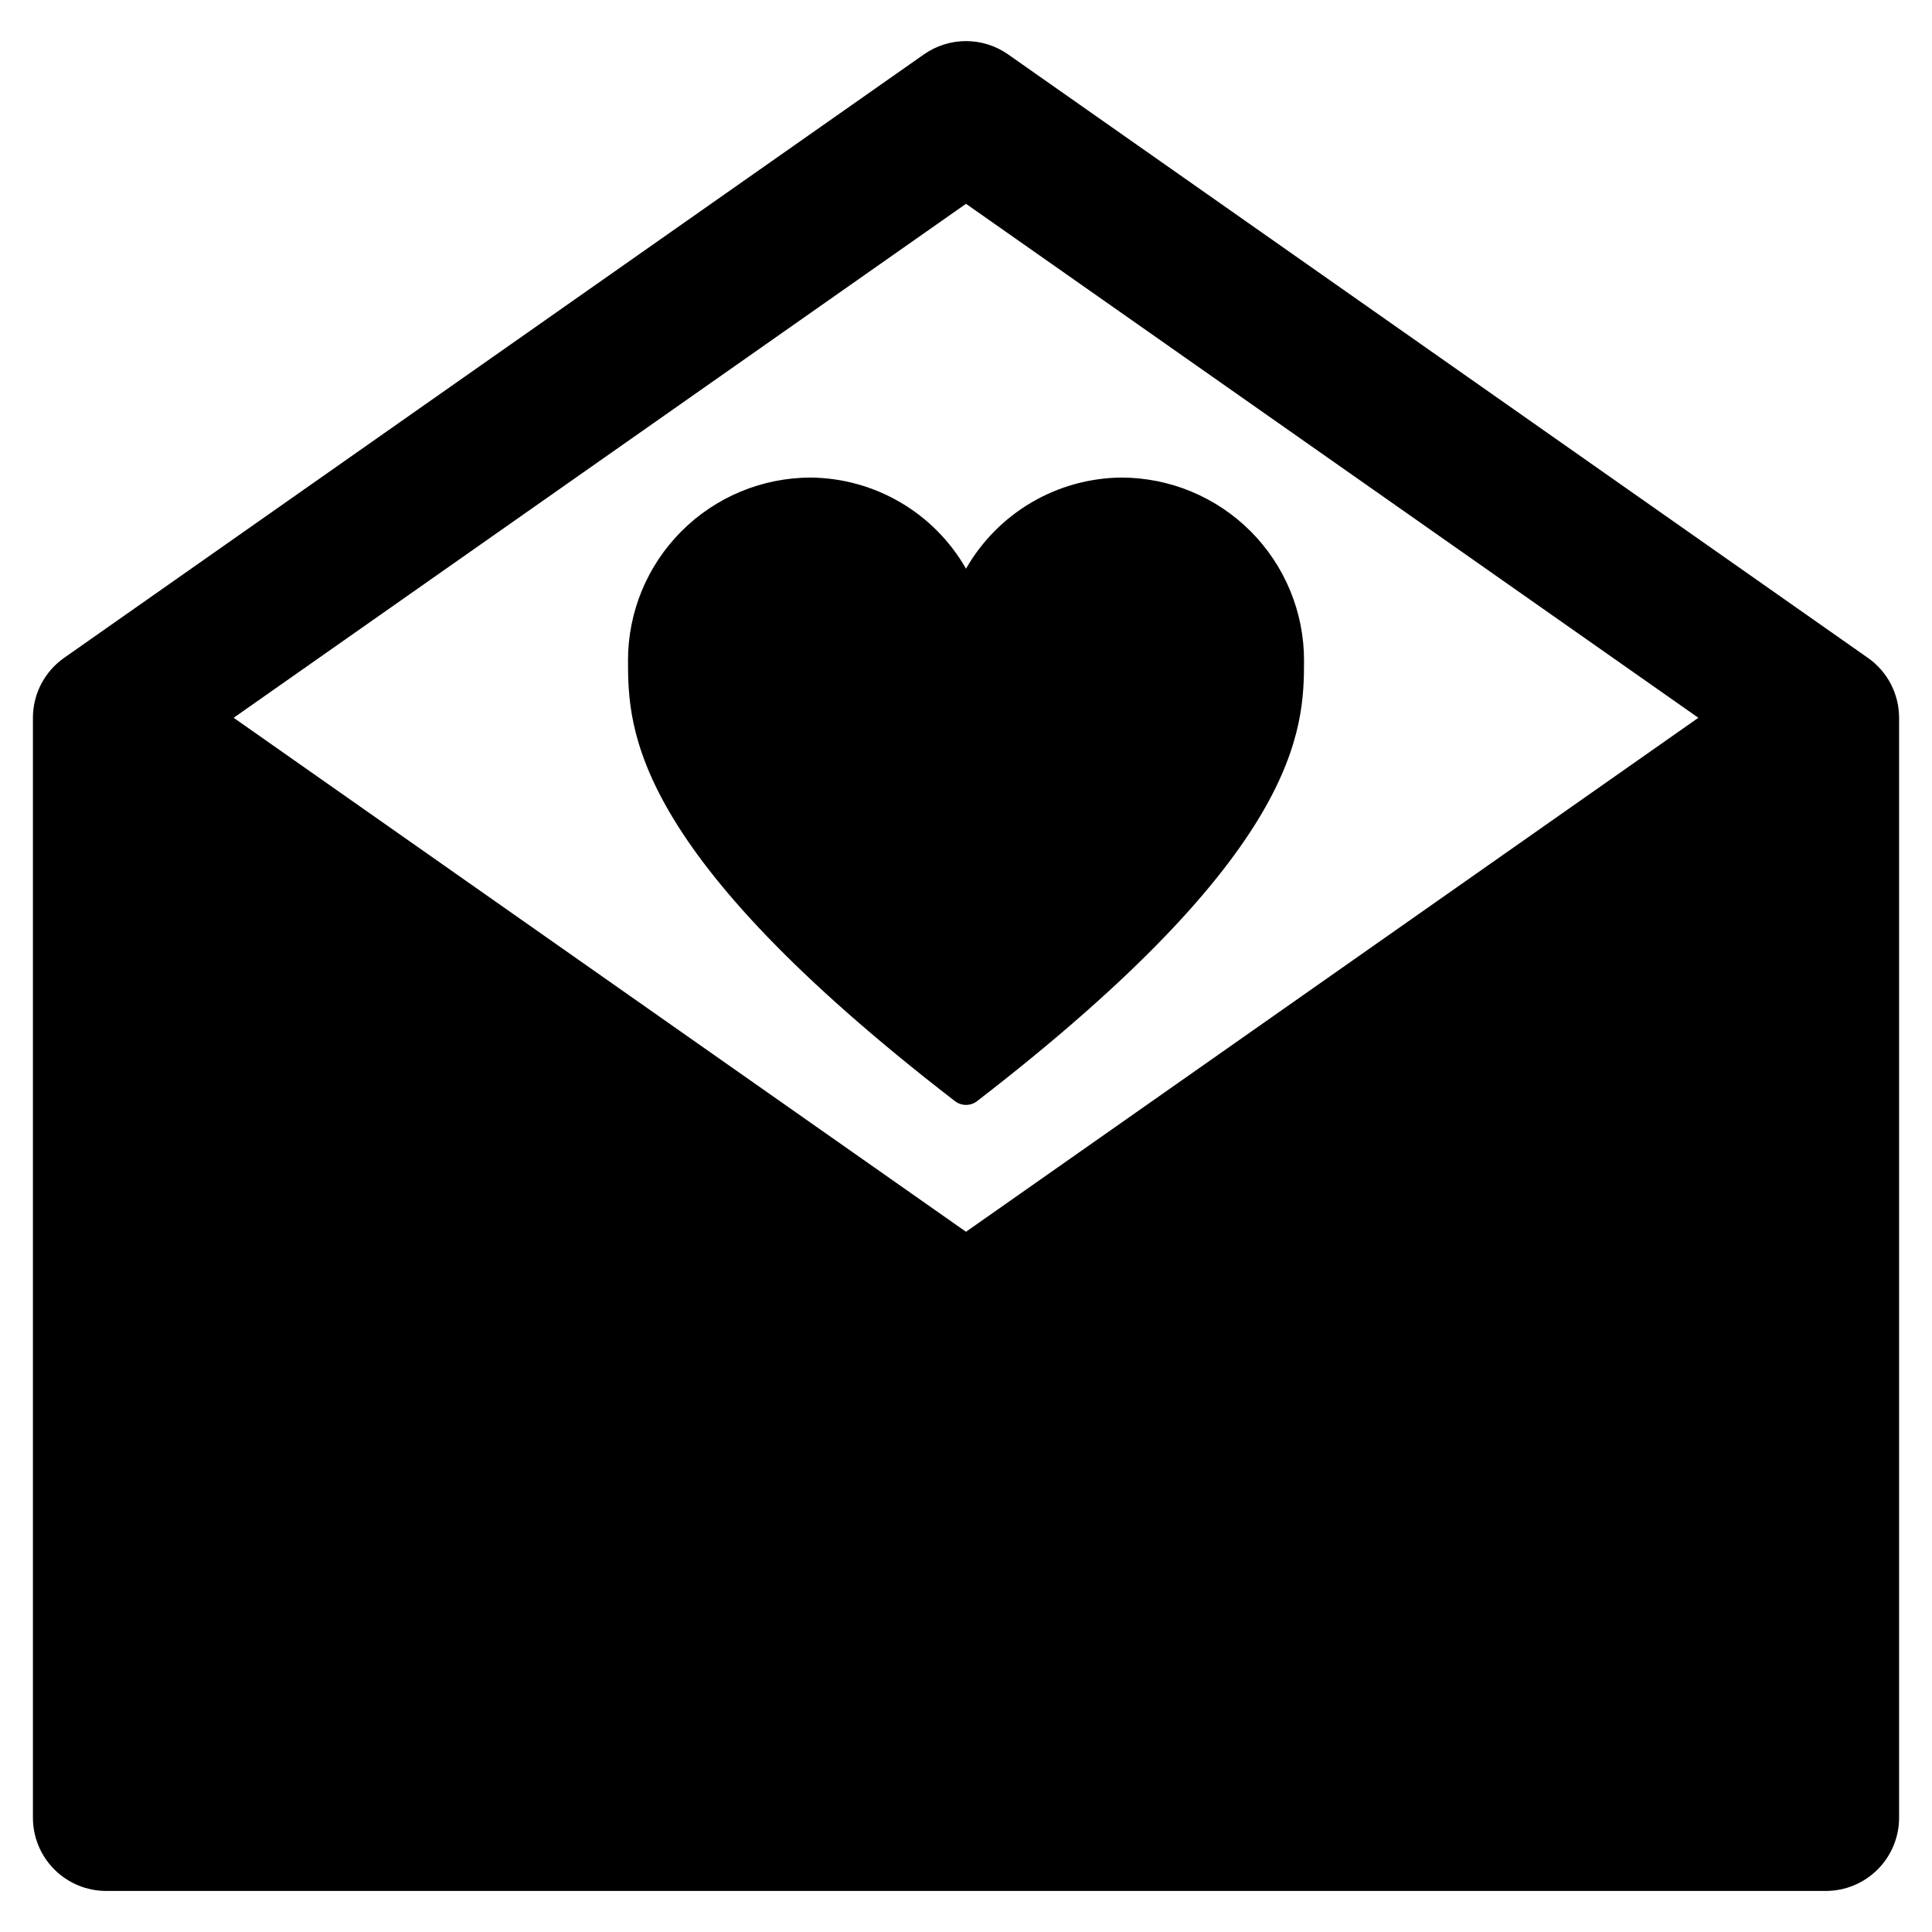
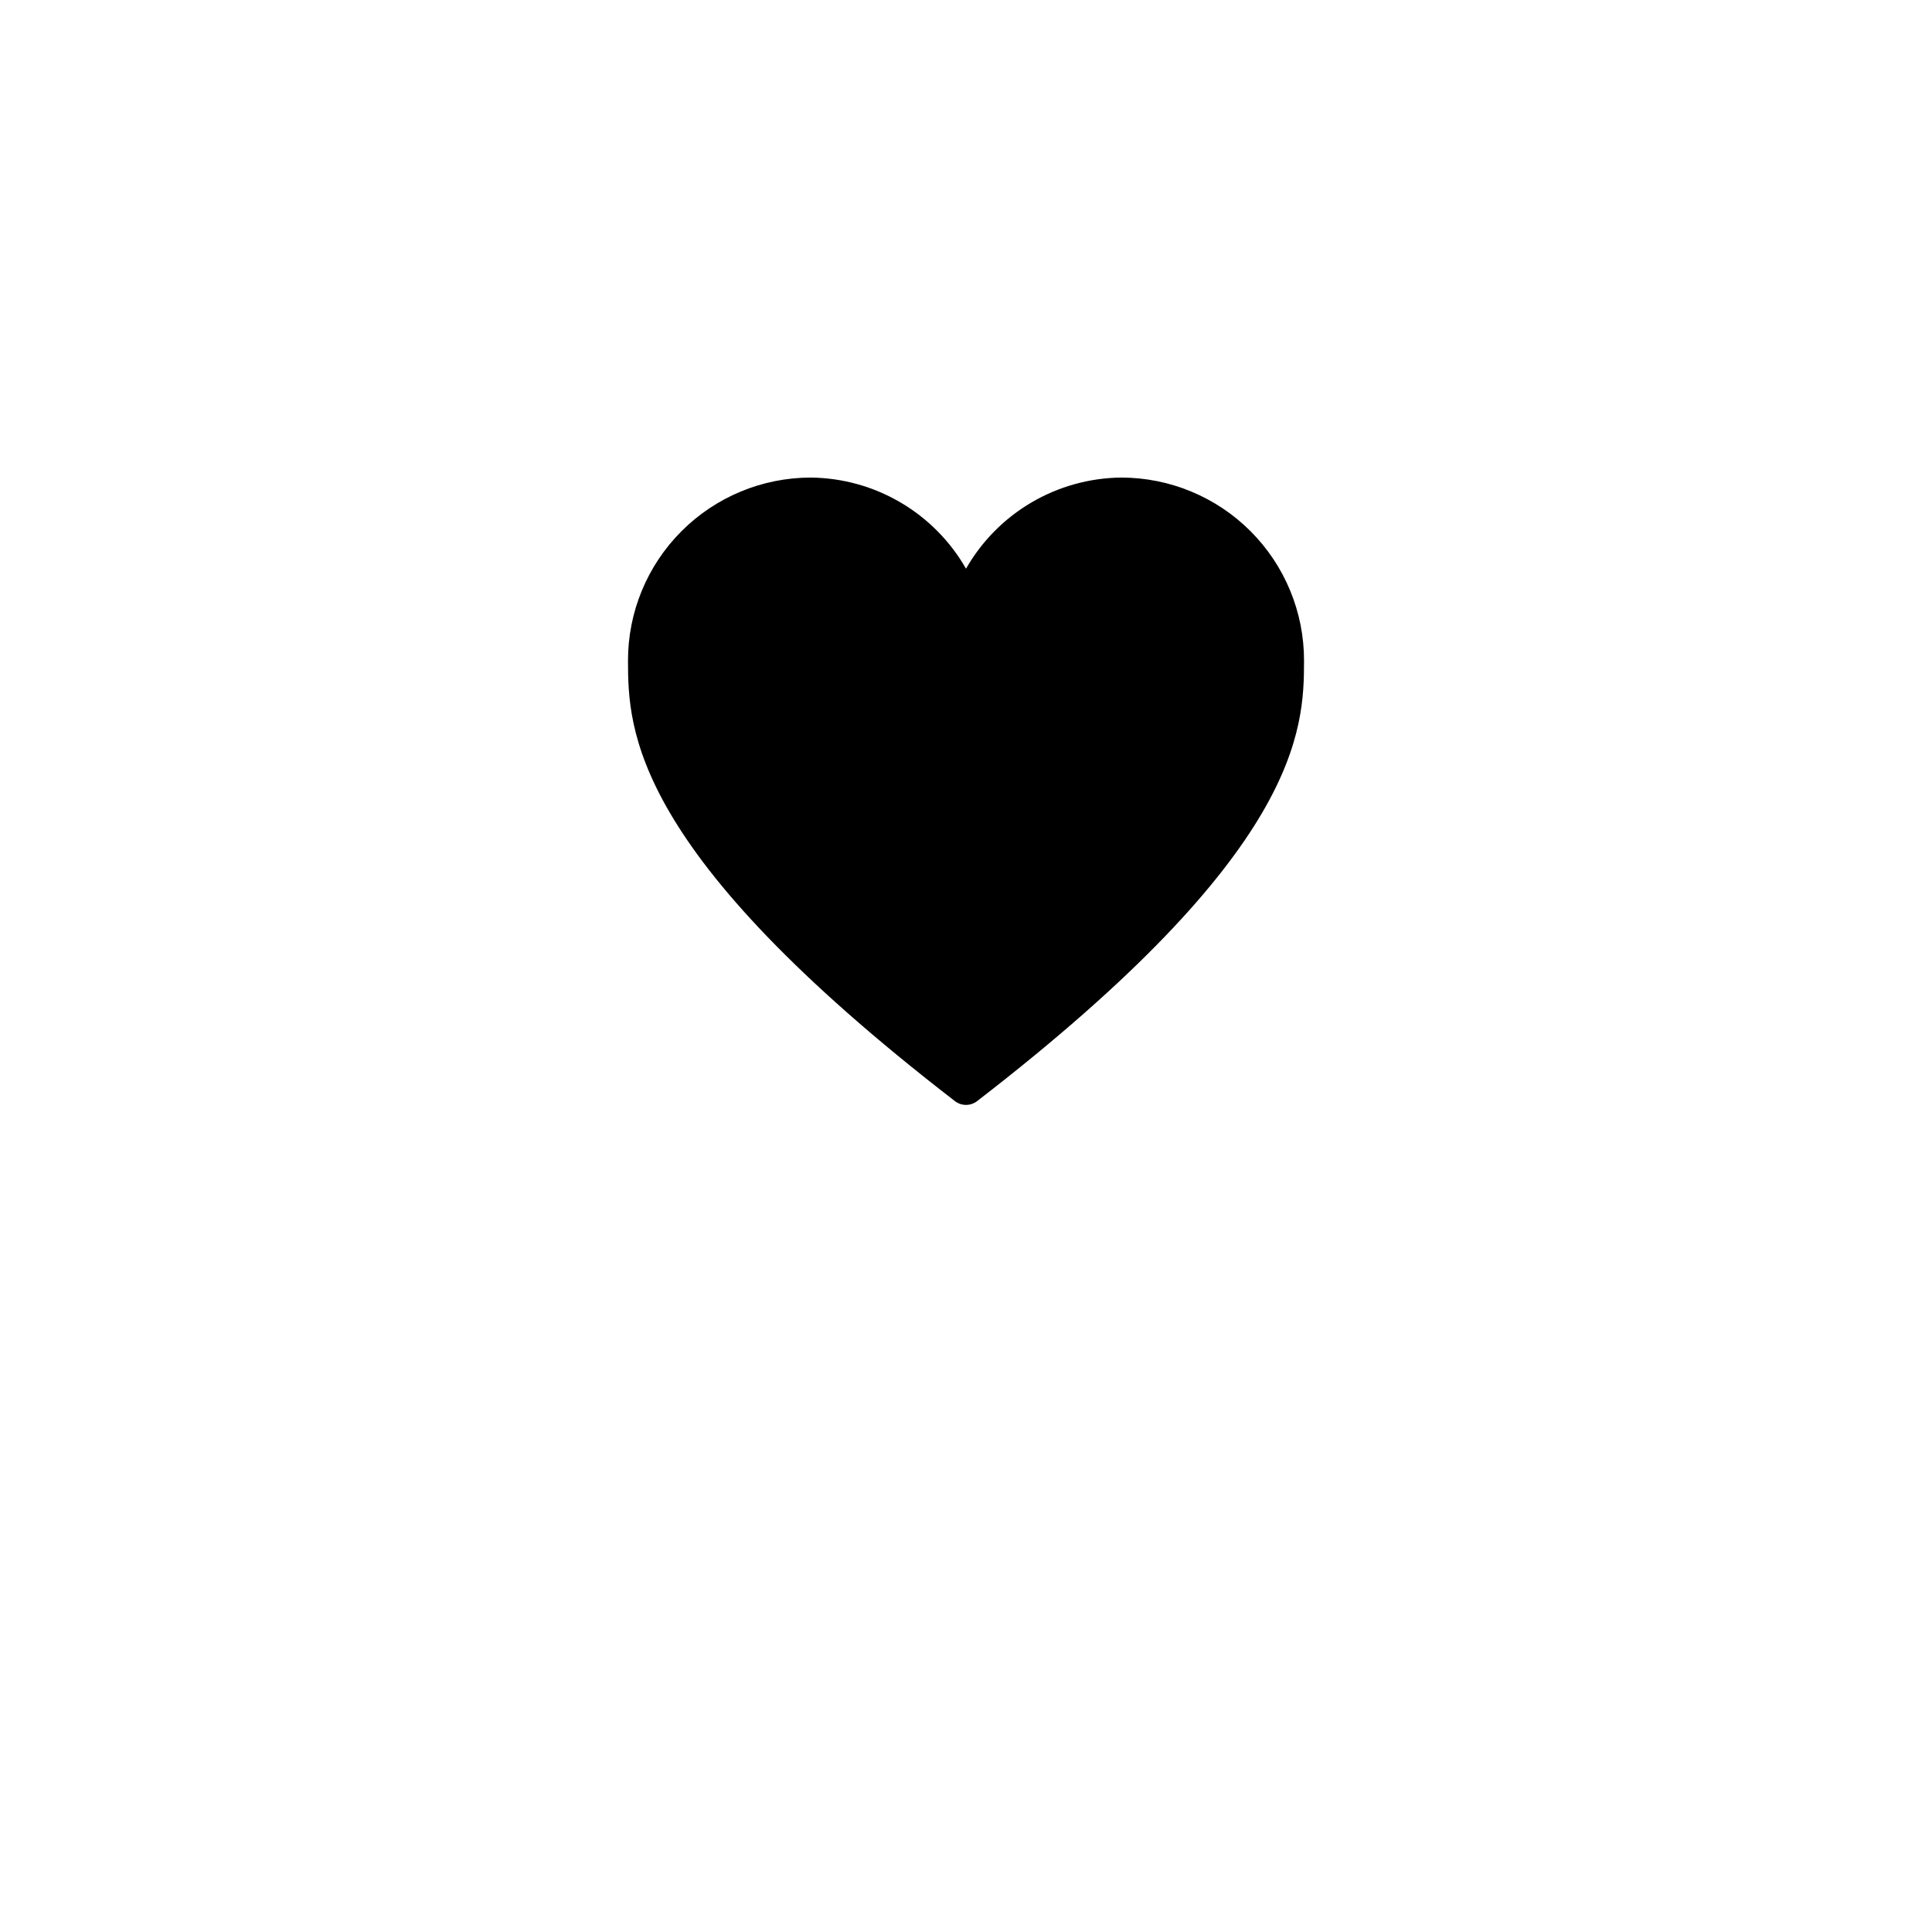
<svg xmlns="http://www.w3.org/2000/svg" fill="#000000" width="800px" height="800px" version="1.1" viewBox="144 144 512 512">
  <g>
    <path d="m358.86 270.56c-12.855 0.008-25.184 5.125-34.27 14.227-9.086 9.098-14.18 21.434-14.164 34.293 0.012 18.355 0.898 50.582 86.641 116.73h-0.004c1.734 1.336 4.148 1.336 5.879 0 85.742-66.148 86.629-98.375 86.641-116.73 0.016-12.859-5.082-25.195-14.168-34.297-9.082-9.098-21.41-14.215-34.27-14.223-17.031 0.172-32.691 9.363-41.141 24.148-8.453-14.785-24.113-23.977-41.145-24.148z" />
-     <path d="m639.01 318.34-227.86-159.93c-3.266-2.289-7.16-3.519-11.148-3.519-3.992 0-7.887 1.23-11.152 3.519l-227.86 159.93c-5.18 3.629-8.266 9.559-8.266 15.887v291.48-0.004c0 5.148 2.043 10.086 5.684 13.727s8.578 5.688 13.727 5.688h455.73c5.148 0 10.086-2.047 13.727-5.688s5.688-8.578 5.688-13.727v-291.48c-0.004-6.328-3.086-12.258-8.27-15.887zm-239.01 152.09-194.08-136.21 194.08-136.21 194.08 136.21z" />
  </g>
</svg>